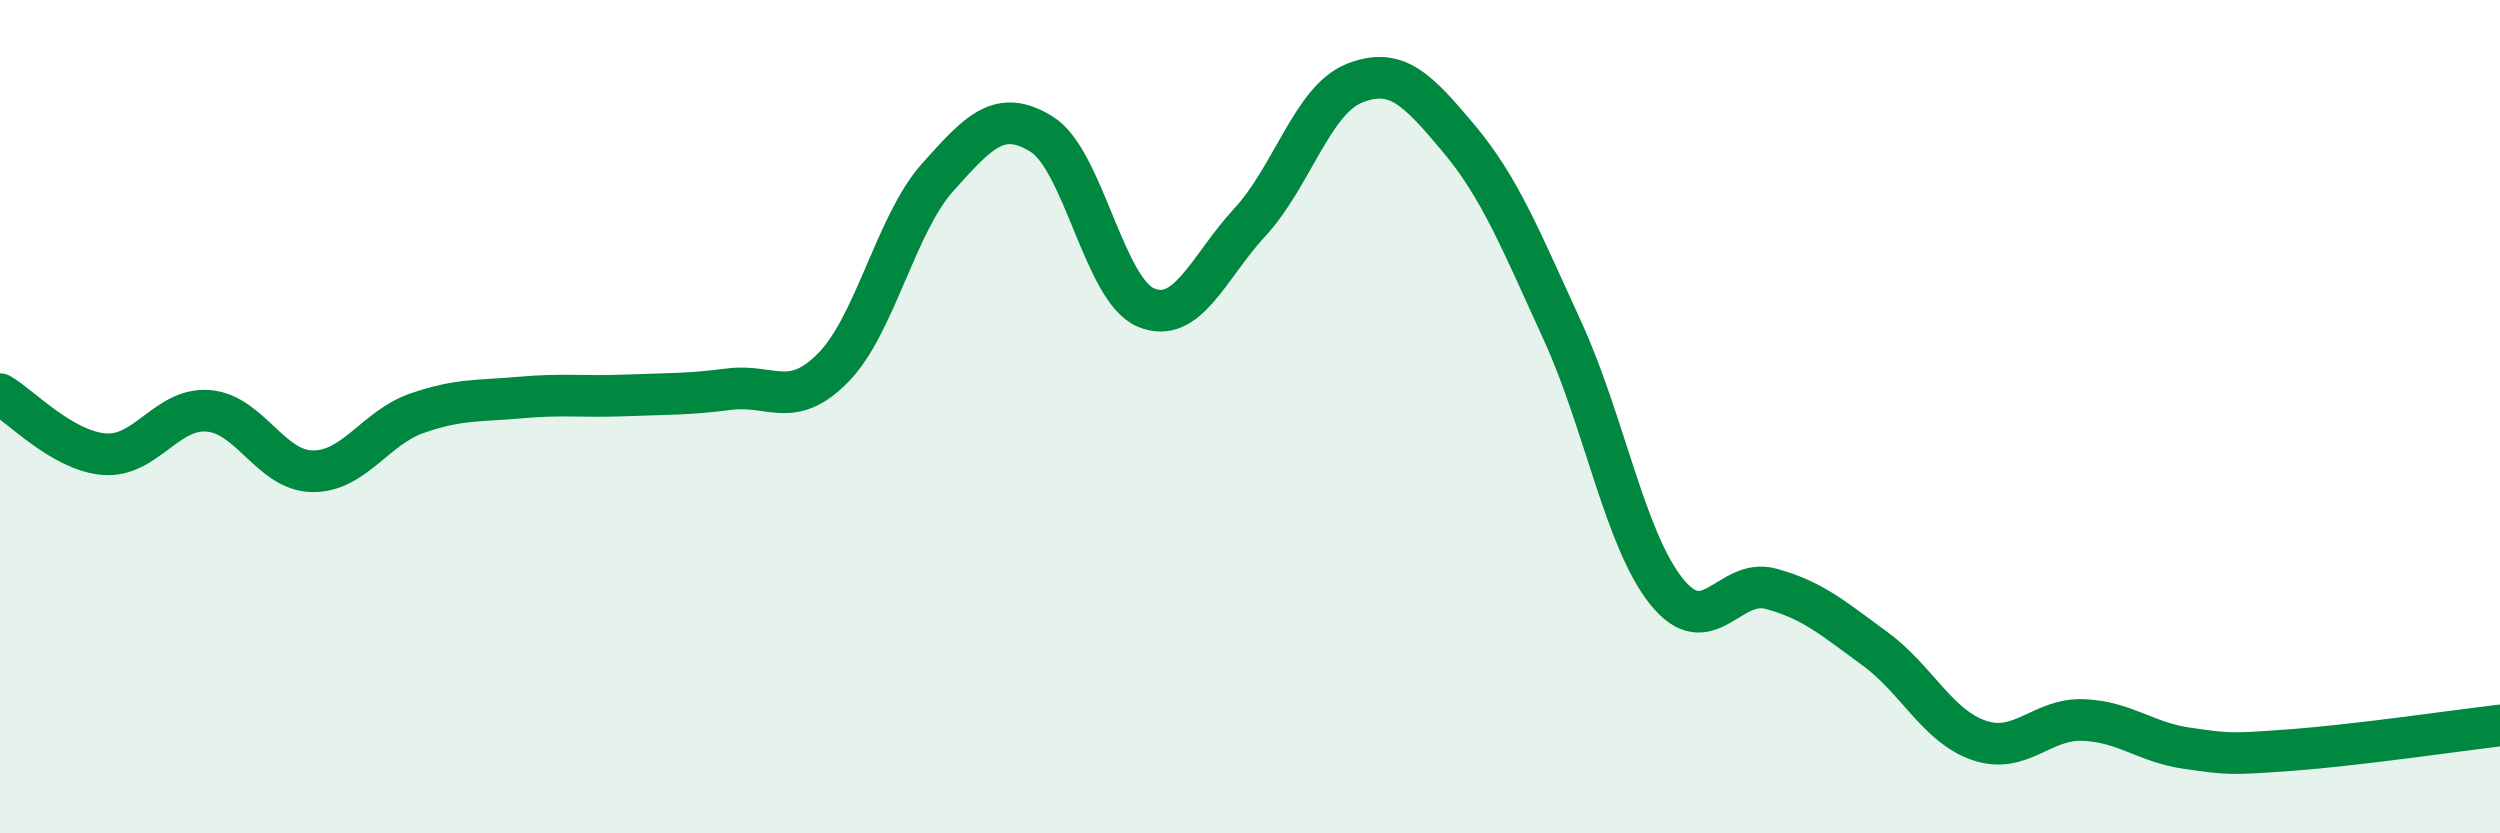
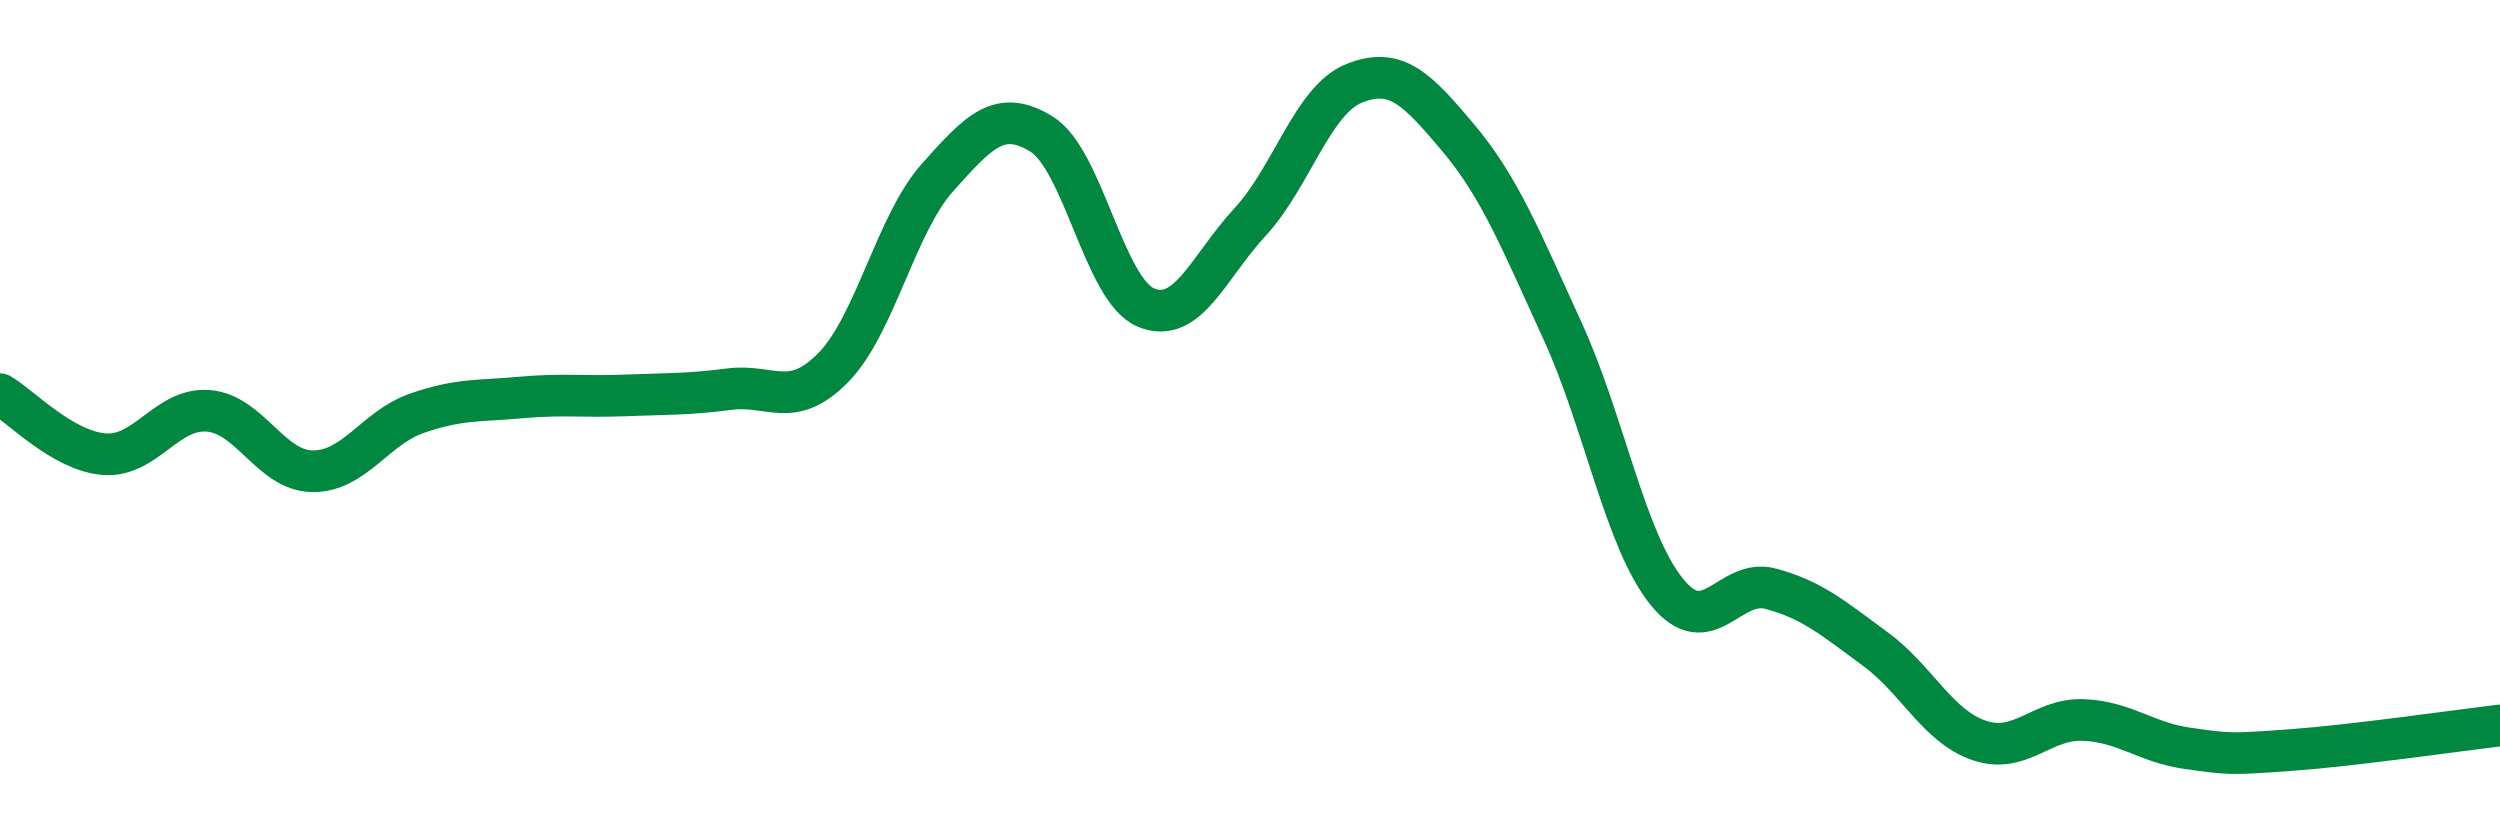
<svg xmlns="http://www.w3.org/2000/svg" width="60" height="20" viewBox="0 0 60 20">
-   <path d="M 0,9.46 C 0.5,9.75 1.5,10.82 2.5,10.9 C 3.5,10.98 4,9.78 5,9.86 C 6,9.94 6.5,11.3 7.5,11.31 C 8.5,11.32 9,10.27 10,9.92 C 11,9.57 11.5,9.63 12.5,9.54 C 13.5,9.45 14,9.53 15,9.49 C 16,9.45 16.5,9.47 17.5,9.34 C 18.5,9.21 19,9.84 20,8.82 C 21,7.8 21.5,5.38 22.5,4.26 C 23.5,3.14 24,2.6 25,3.22 C 26,3.84 26.5,6.96 27.5,7.38 C 28.5,7.8 29,6.41 30,5.33 C 31,4.25 31.5,2.4 32.5,2 C 33.5,1.6 34,2.12 35,3.31 C 36,4.5 36.5,5.76 37.5,7.94 C 38.5,10.12 39,12.96 40,14.2 C 41,15.44 41.5,13.86 42.5,14.13 C 43.5,14.4 44,14.84 45,15.57 C 46,16.3 46.5,17.43 47.5,17.77 C 48.5,18.11 49,17.24 50,17.28 C 51,17.32 51.5,17.82 52.5,17.96 C 53.5,18.1 53.5,18.11 55,18 C 56.5,17.89 59,17.53 60,17.41L60 20L0 20Z" fill="#008740" opacity="0.1" stroke-linecap="round" stroke-linejoin="round" />
  <path d="M 0,9.46 C 0.5,9.75 1.5,10.82 2.5,10.9 C 3.5,10.98 4,9.78 5,9.86 C 6,9.94 6.5,11.3 7.5,11.31 C 8.5,11.32 9,10.27 10,9.92 C 11,9.57 11.5,9.63 12.5,9.54 C 13.5,9.45 14,9.53 15,9.49 C 16,9.45 16.5,9.47 17.5,9.34 C 18.5,9.21 19,9.84 20,8.82 C 21,7.8 21.5,5.38 22.5,4.26 C 23.5,3.14 24,2.6 25,3.22 C 26,3.84 26.5,6.96 27.5,7.38 C 28.5,7.8 29,6.41 30,5.33 C 31,4.25 31.5,2.4 32.5,2 C 33.5,1.6 34,2.12 35,3.31 C 36,4.5 36.5,5.76 37.5,7.94 C 38.5,10.12 39,12.96 40,14.2 C 41,15.44 41.5,13.86 42.5,14.13 C 43.5,14.4 44,14.84 45,15.57 C 46,16.3 46.5,17.43 47.5,17.77 C 48.5,18.11 49,17.24 50,17.28 C 51,17.32 51.5,17.82 52.5,17.96 C 53.5,18.1 53.5,18.11 55,18 C 56.5,17.89 59,17.53 60,17.41" stroke="#008740" stroke-width="1" fill="none" stroke-linecap="round" stroke-linejoin="round" />
</svg>